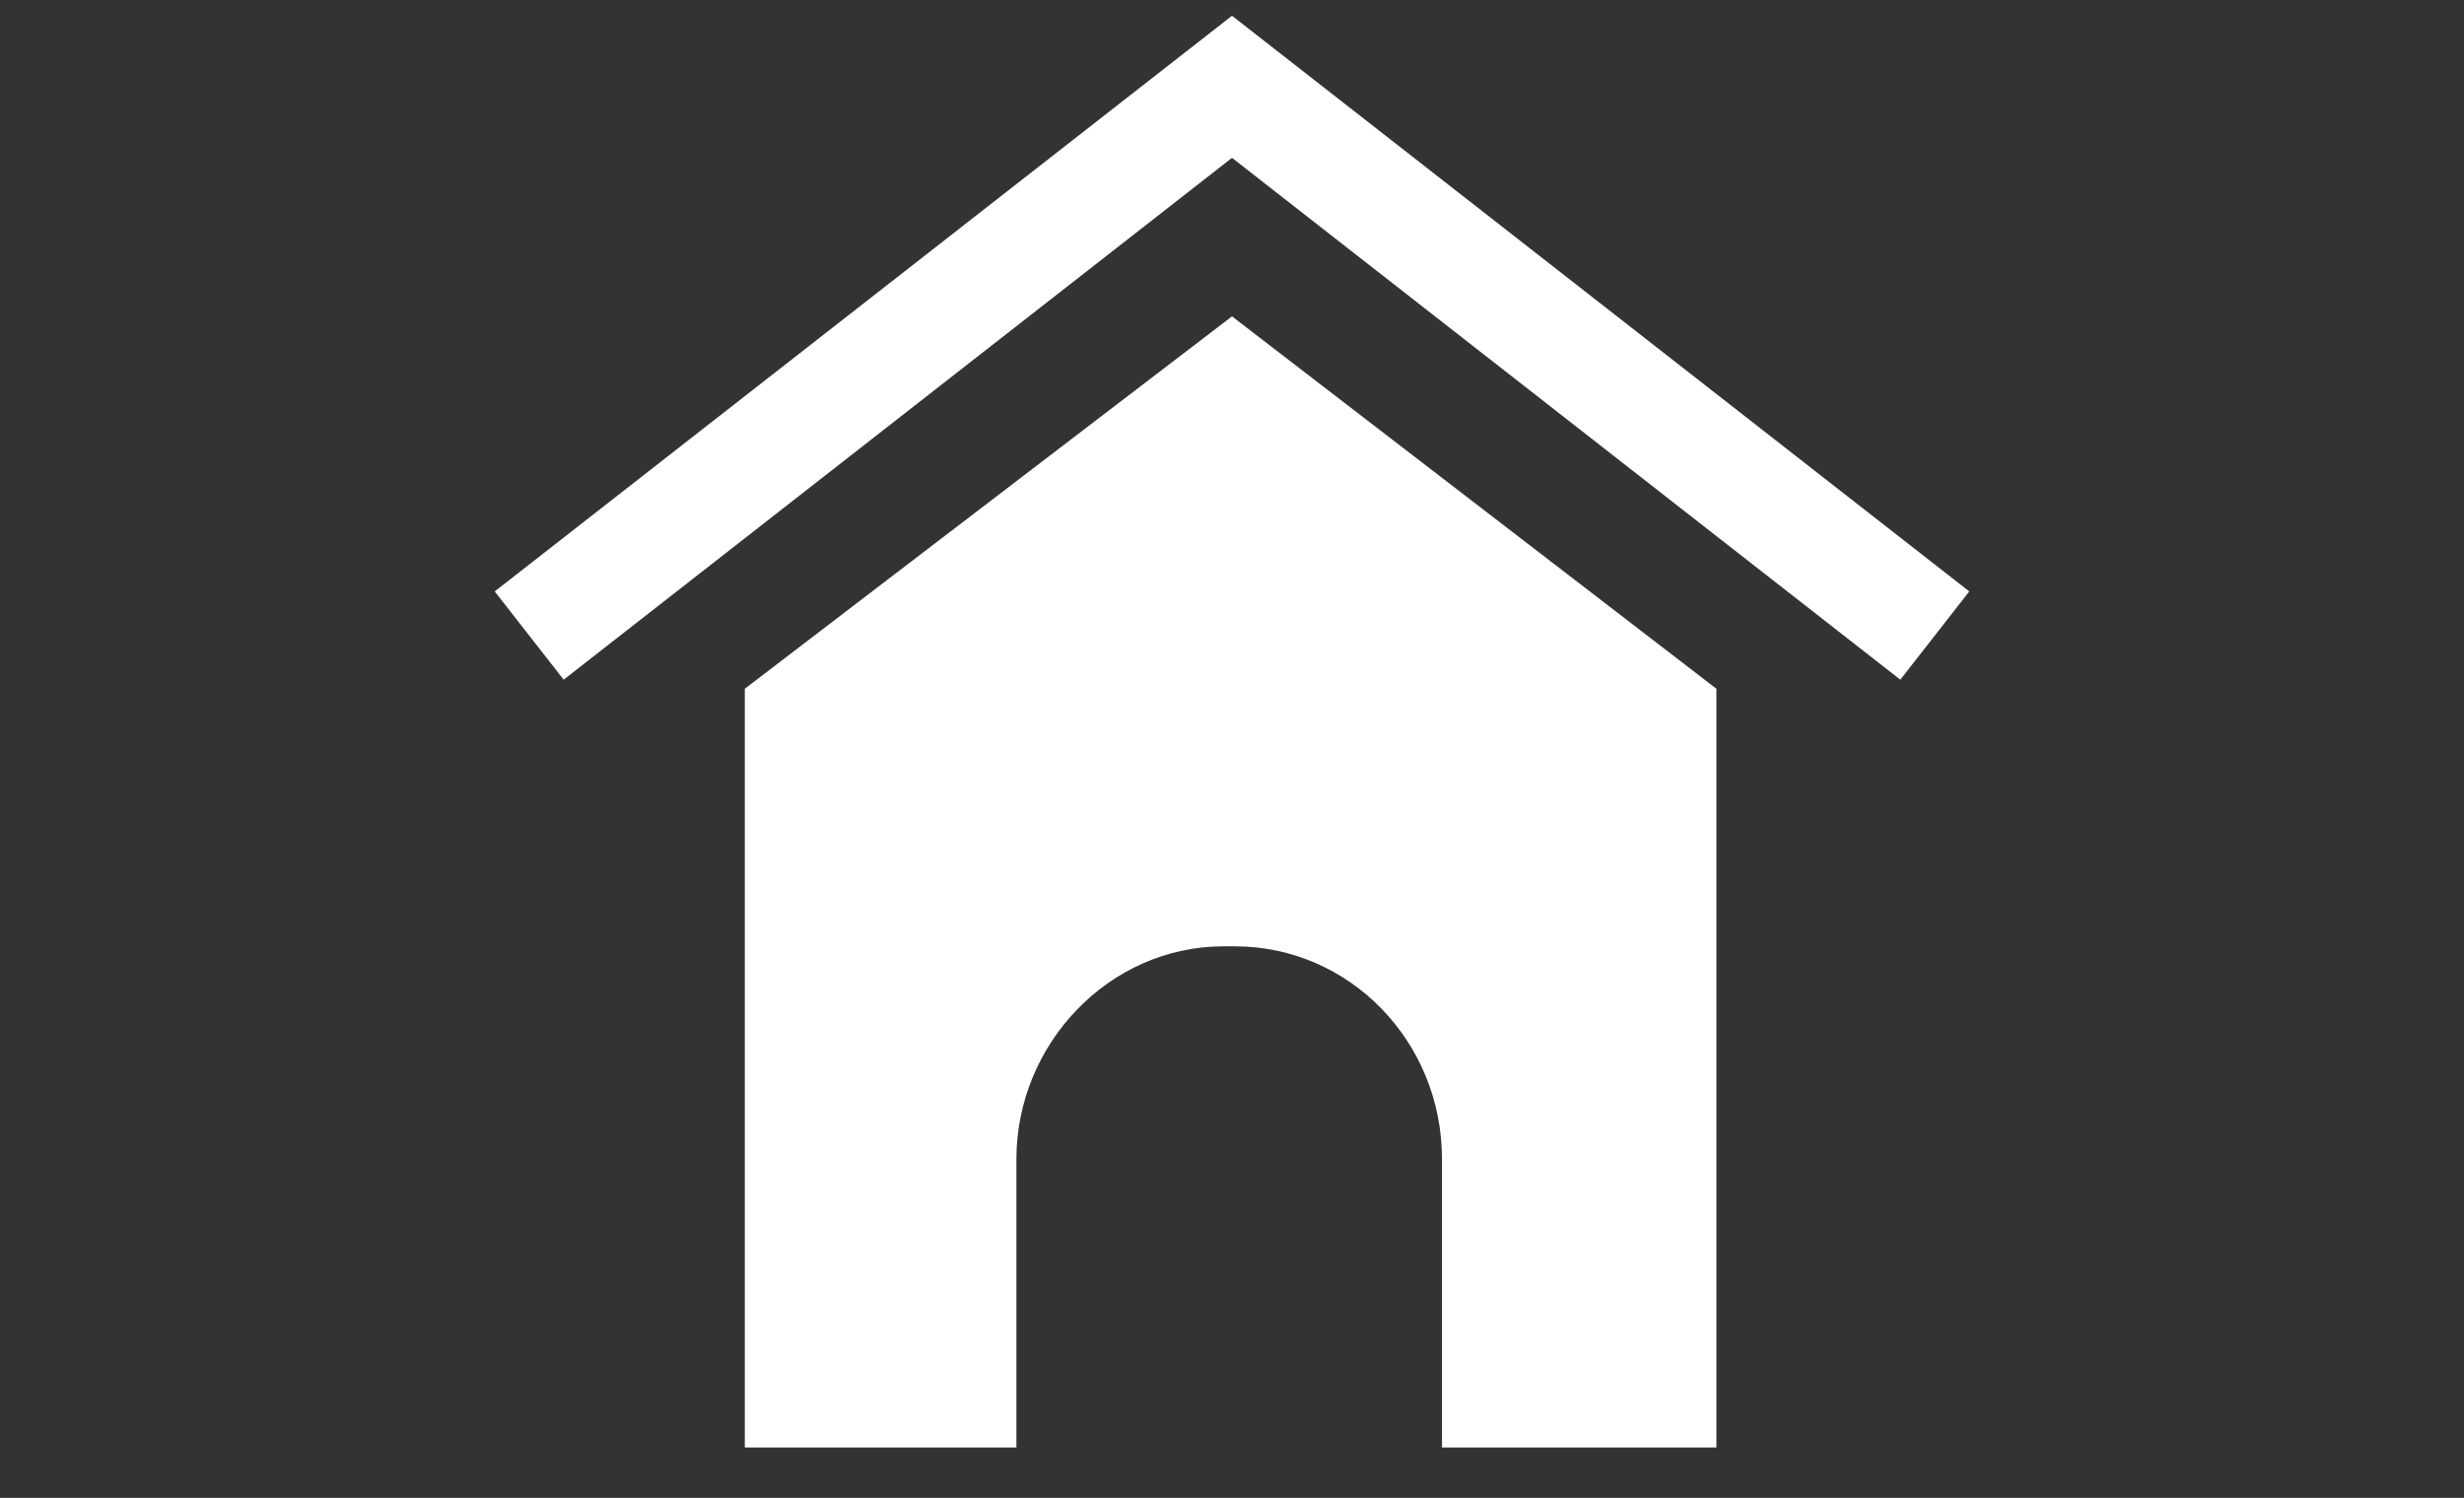
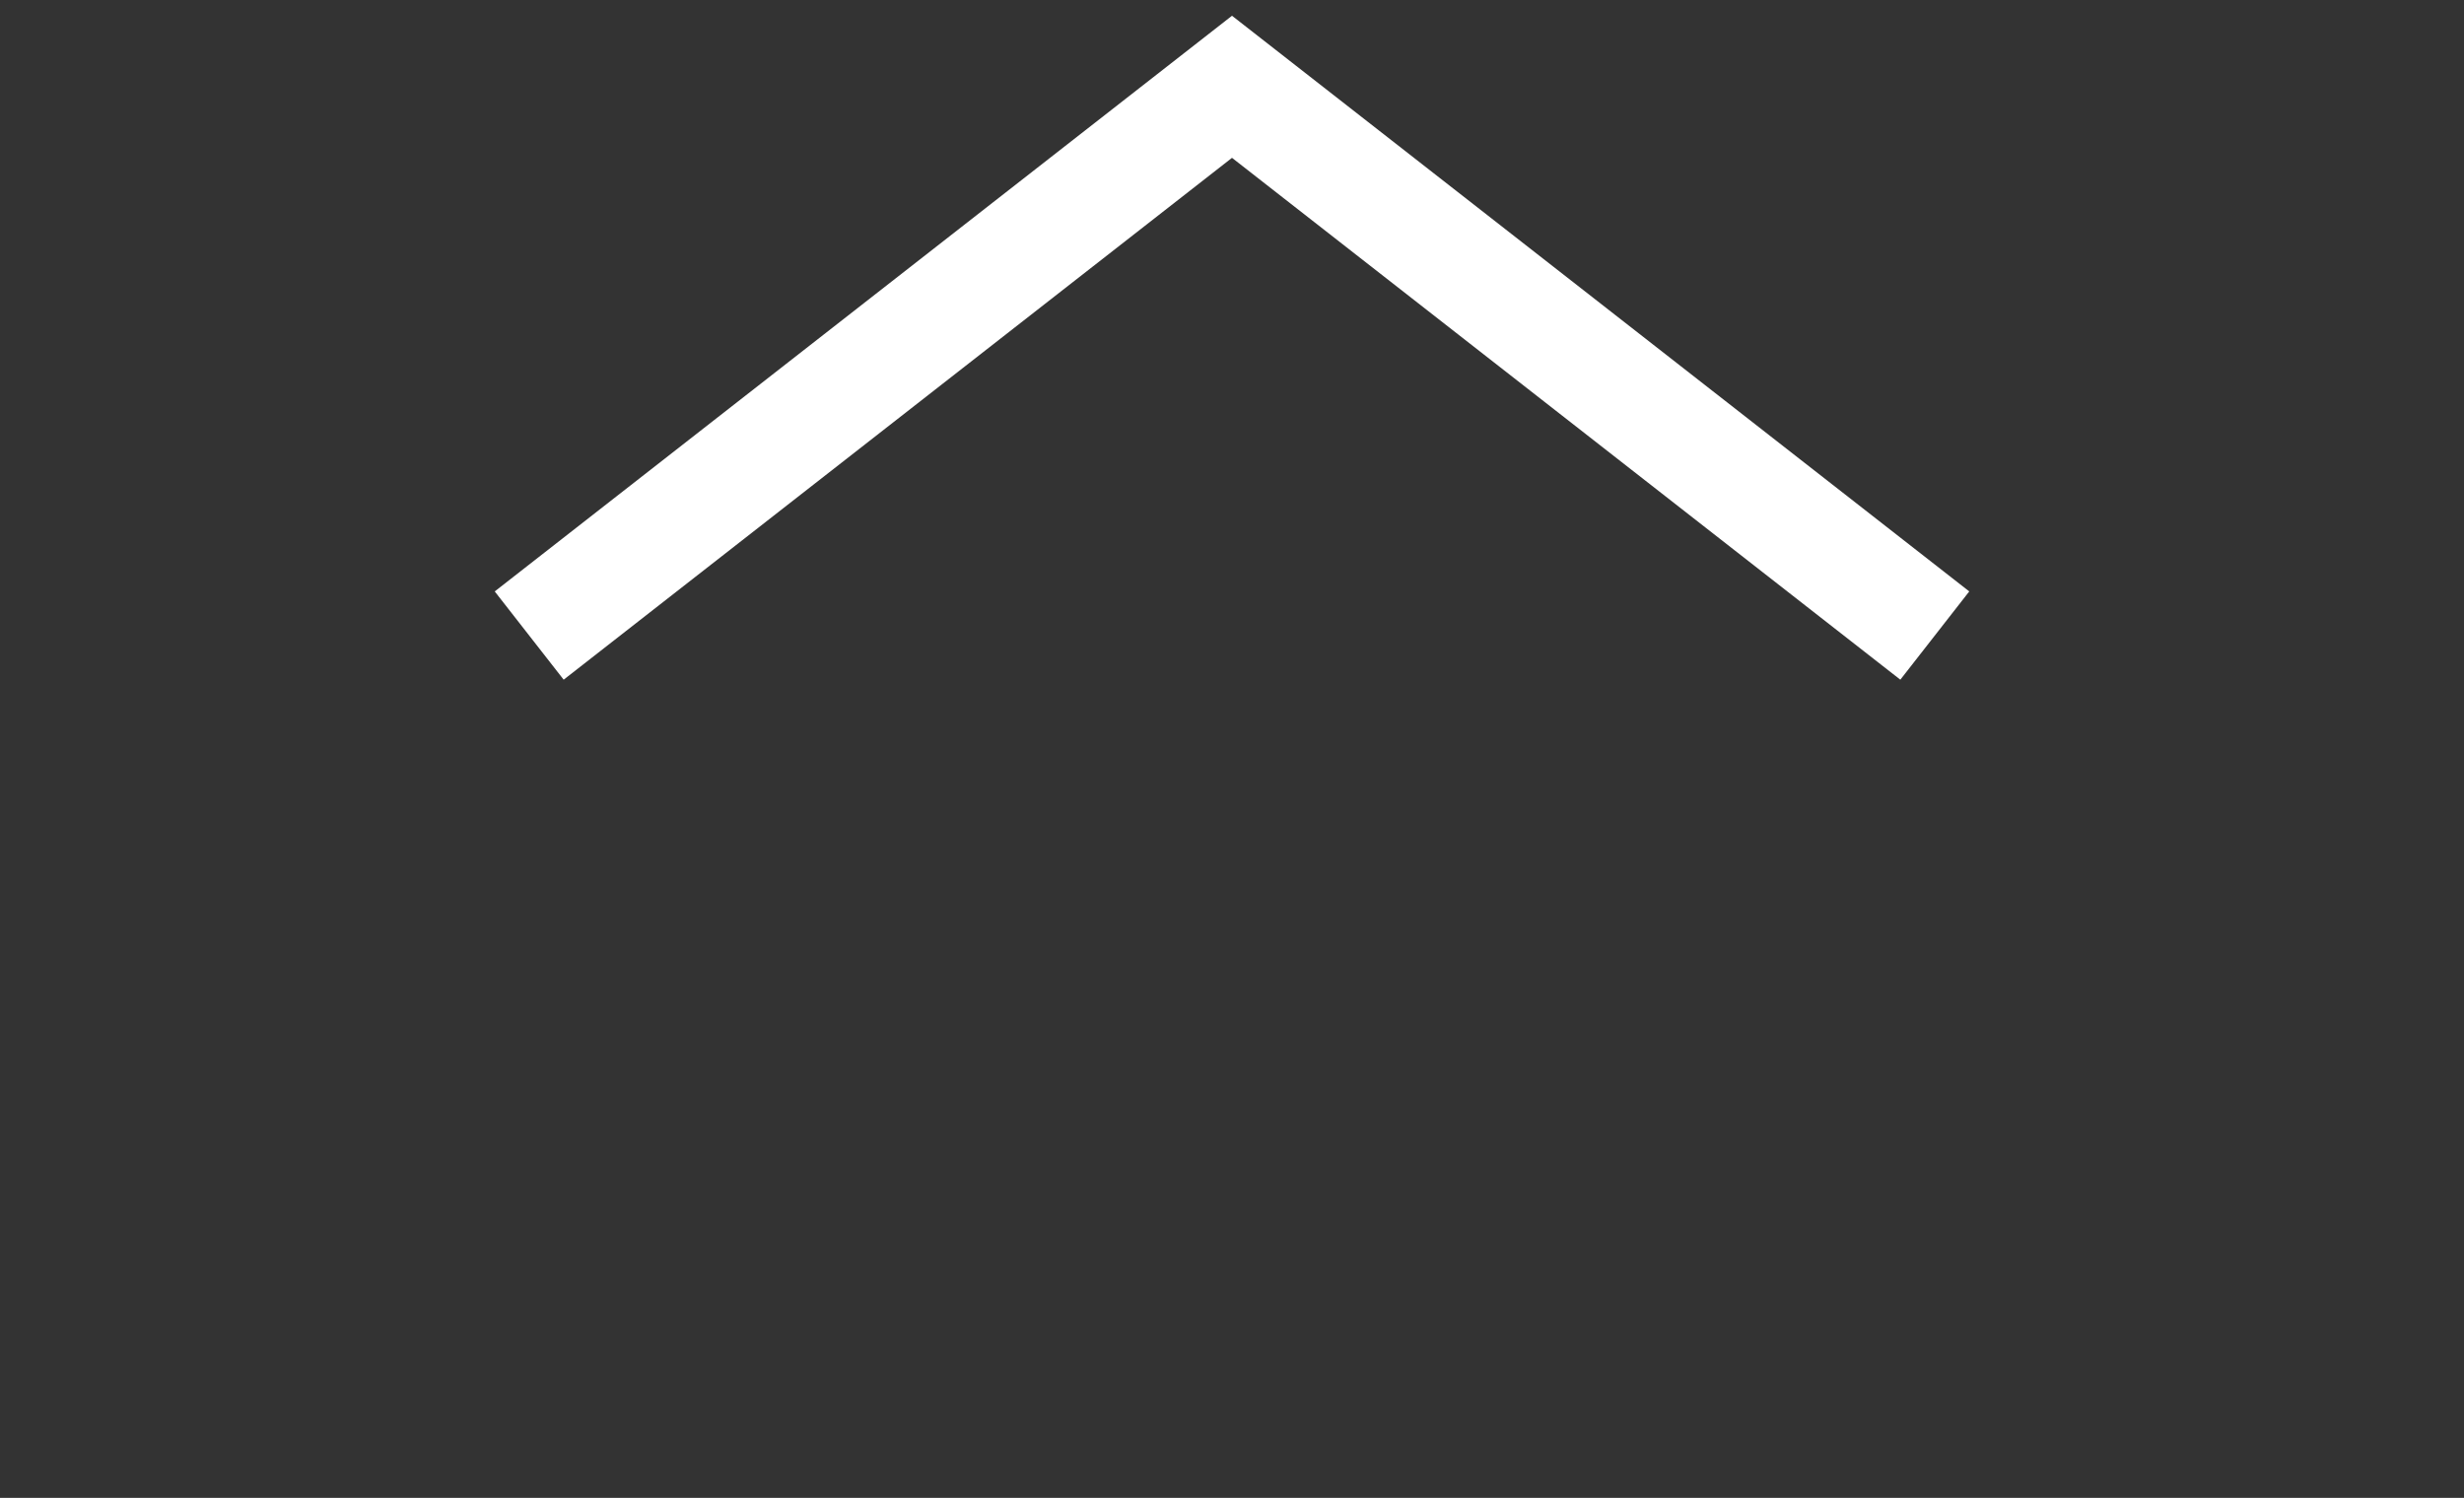
<svg xmlns="http://www.w3.org/2000/svg" version="1.1" id="inline" x="0px" y="0px" viewBox="0 0 88 53.5" style="enable-background:new 0 0 88 53.5;" xml:space="preserve">
  <rect x="0" y="0" width="88" height="53.5" fill="#333333" stroke="none" />
  <style type="text/css">
	.st0{fill:none;stroke:#FFFFFF;stroke-width:4;stroke-miterlimit:10;}
	.st1{fill:#FFFFFF;}
</style>
  <polyline class="st0" points="18.9,22.7 44,3.1 69.1,22.7 " />
-   <path class="st1" d="M44,11.3L26.6,24.6v27.1h9.7V41.4c0-4.1,3.3-7.6,7.4-7.6h0.4c4.1,0,7.4,3.4,7.4,7.6v10.3h9.8V24.6L44,11.3z" />
</svg>